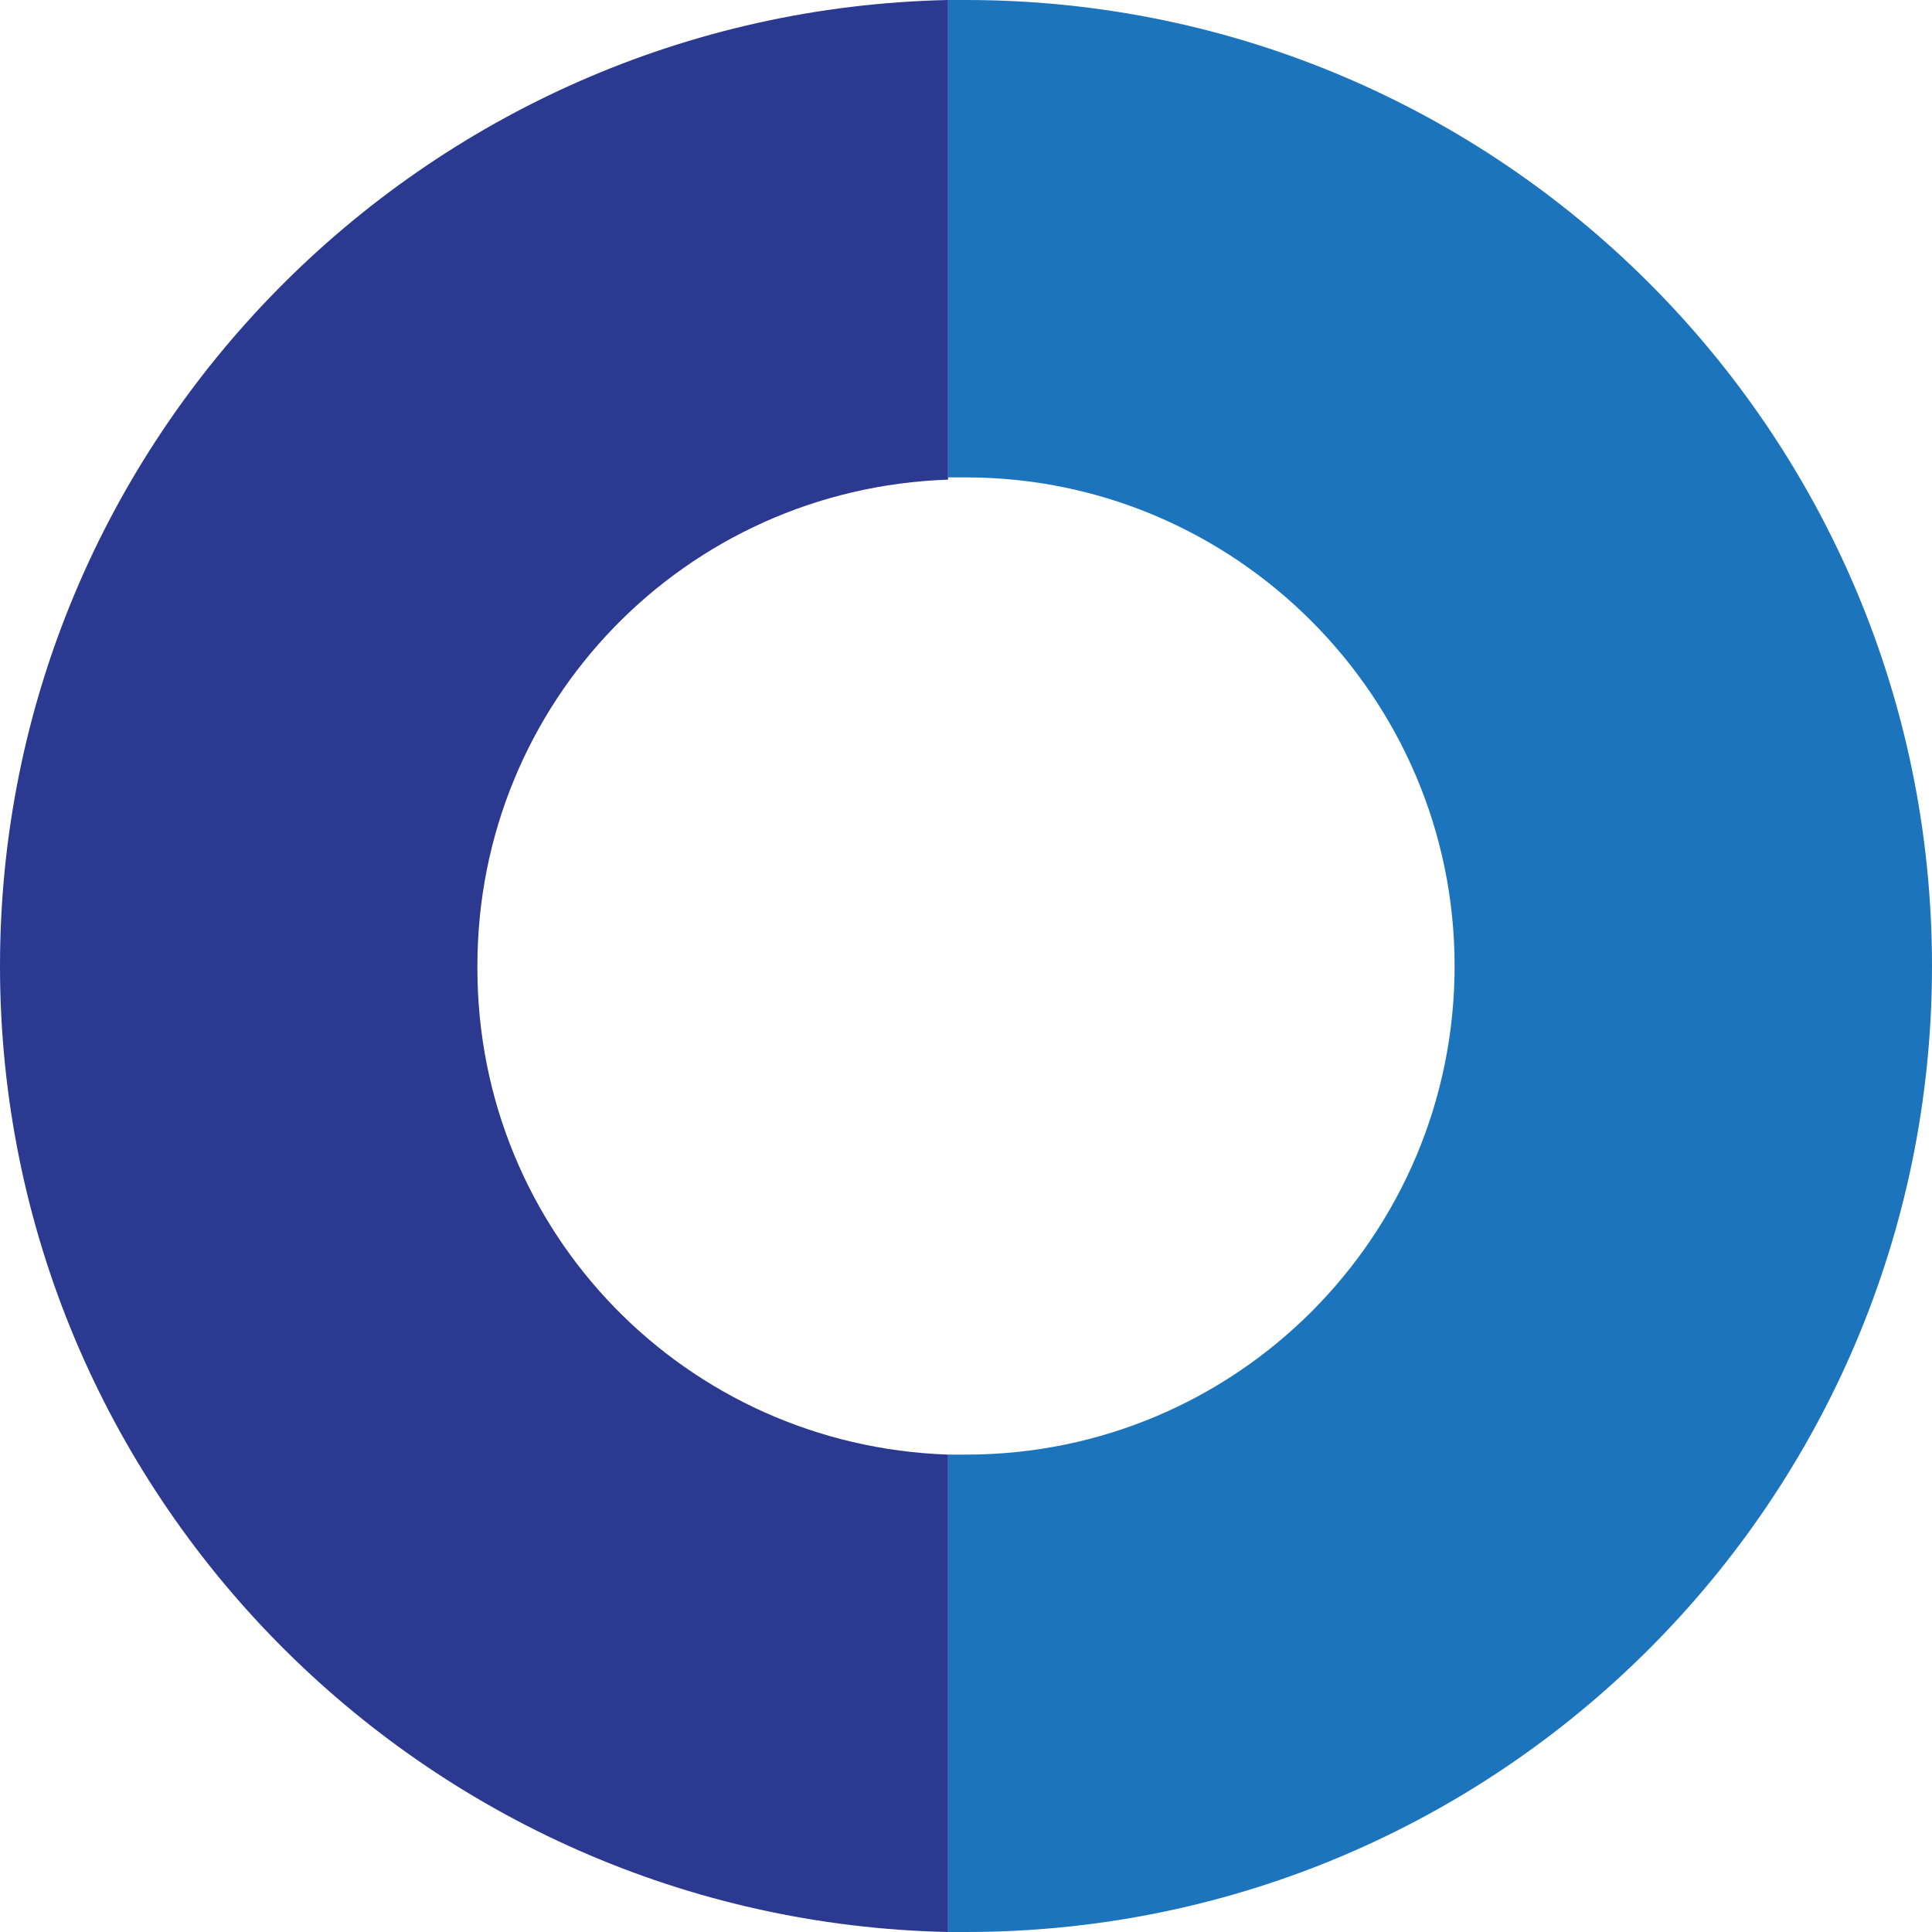
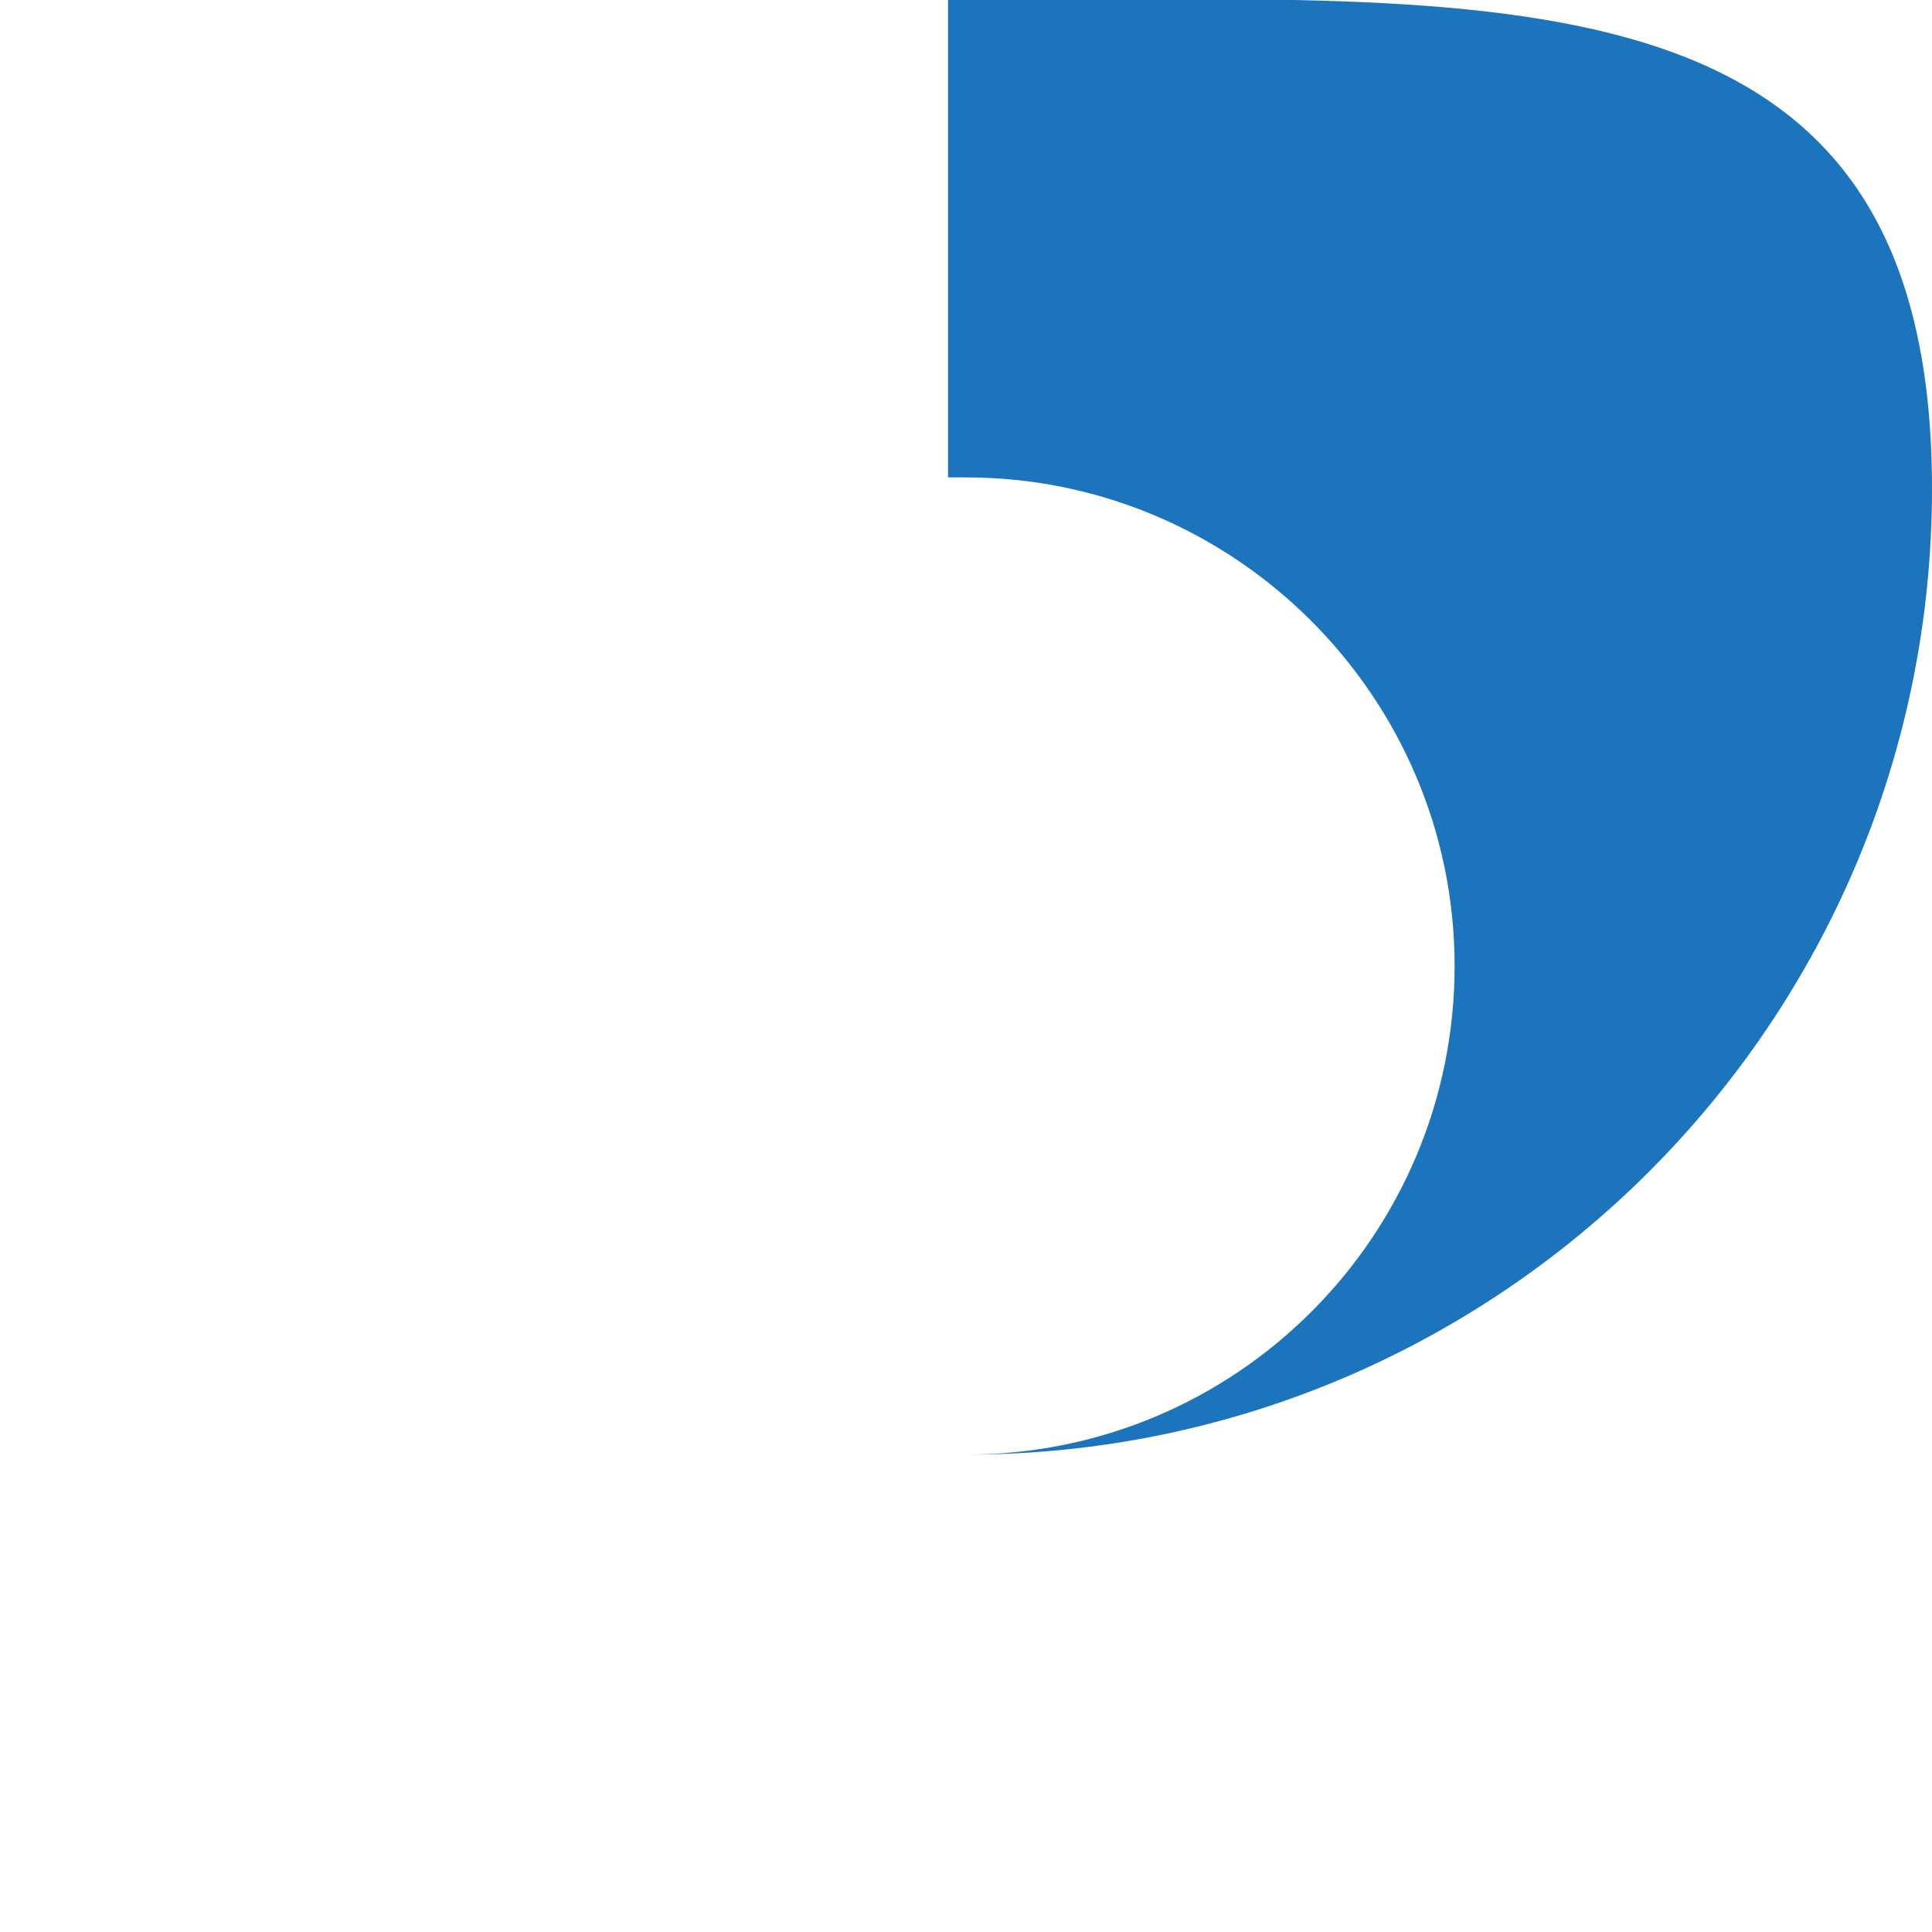
<svg xmlns="http://www.w3.org/2000/svg" id="Capa_2" viewBox="0 0 8.62 8.62">
  <defs>
    <style>.cls-1{fill:#2b3990;}.cls-1,.cls-2{stroke-width:0px;}.cls-2{fill:#1c75bc;}</style>
  </defs>
  <g id="Layer_1">
-     <path class="cls-2" d="m4.31,0s-.05,0-.08,0v2.13s.05,0,.08,0c1.2,0,2.18.98,2.18,2.18s-.97,2.18-2.18,2.18c-.03,0-.05,0-.08,0v2.13s.05,0,.08,0c2.38,0,4.31-1.93,4.31-4.31S6.69,0,4.31,0" />
-     <path class="cls-1" d="m2.13,4.31c0-1.18.93-2.13,2.1-2.17V0C1.89.05,0,1.96,0,4.31s1.89,4.26,4.23,4.31v-2.13c-1.17-.04-2.1-.99-2.1-2.17" />
+     <path class="cls-2" d="m4.31,0s-.05,0-.08,0v2.13s.05,0,.08,0c1.2,0,2.18.98,2.18,2.18s-.97,2.18-2.18,2.18c-.03,0-.05,0-.08,0s.05,0,.08,0c2.38,0,4.31-1.93,4.31-4.31S6.69,0,4.31,0" />
  </g>
</svg>